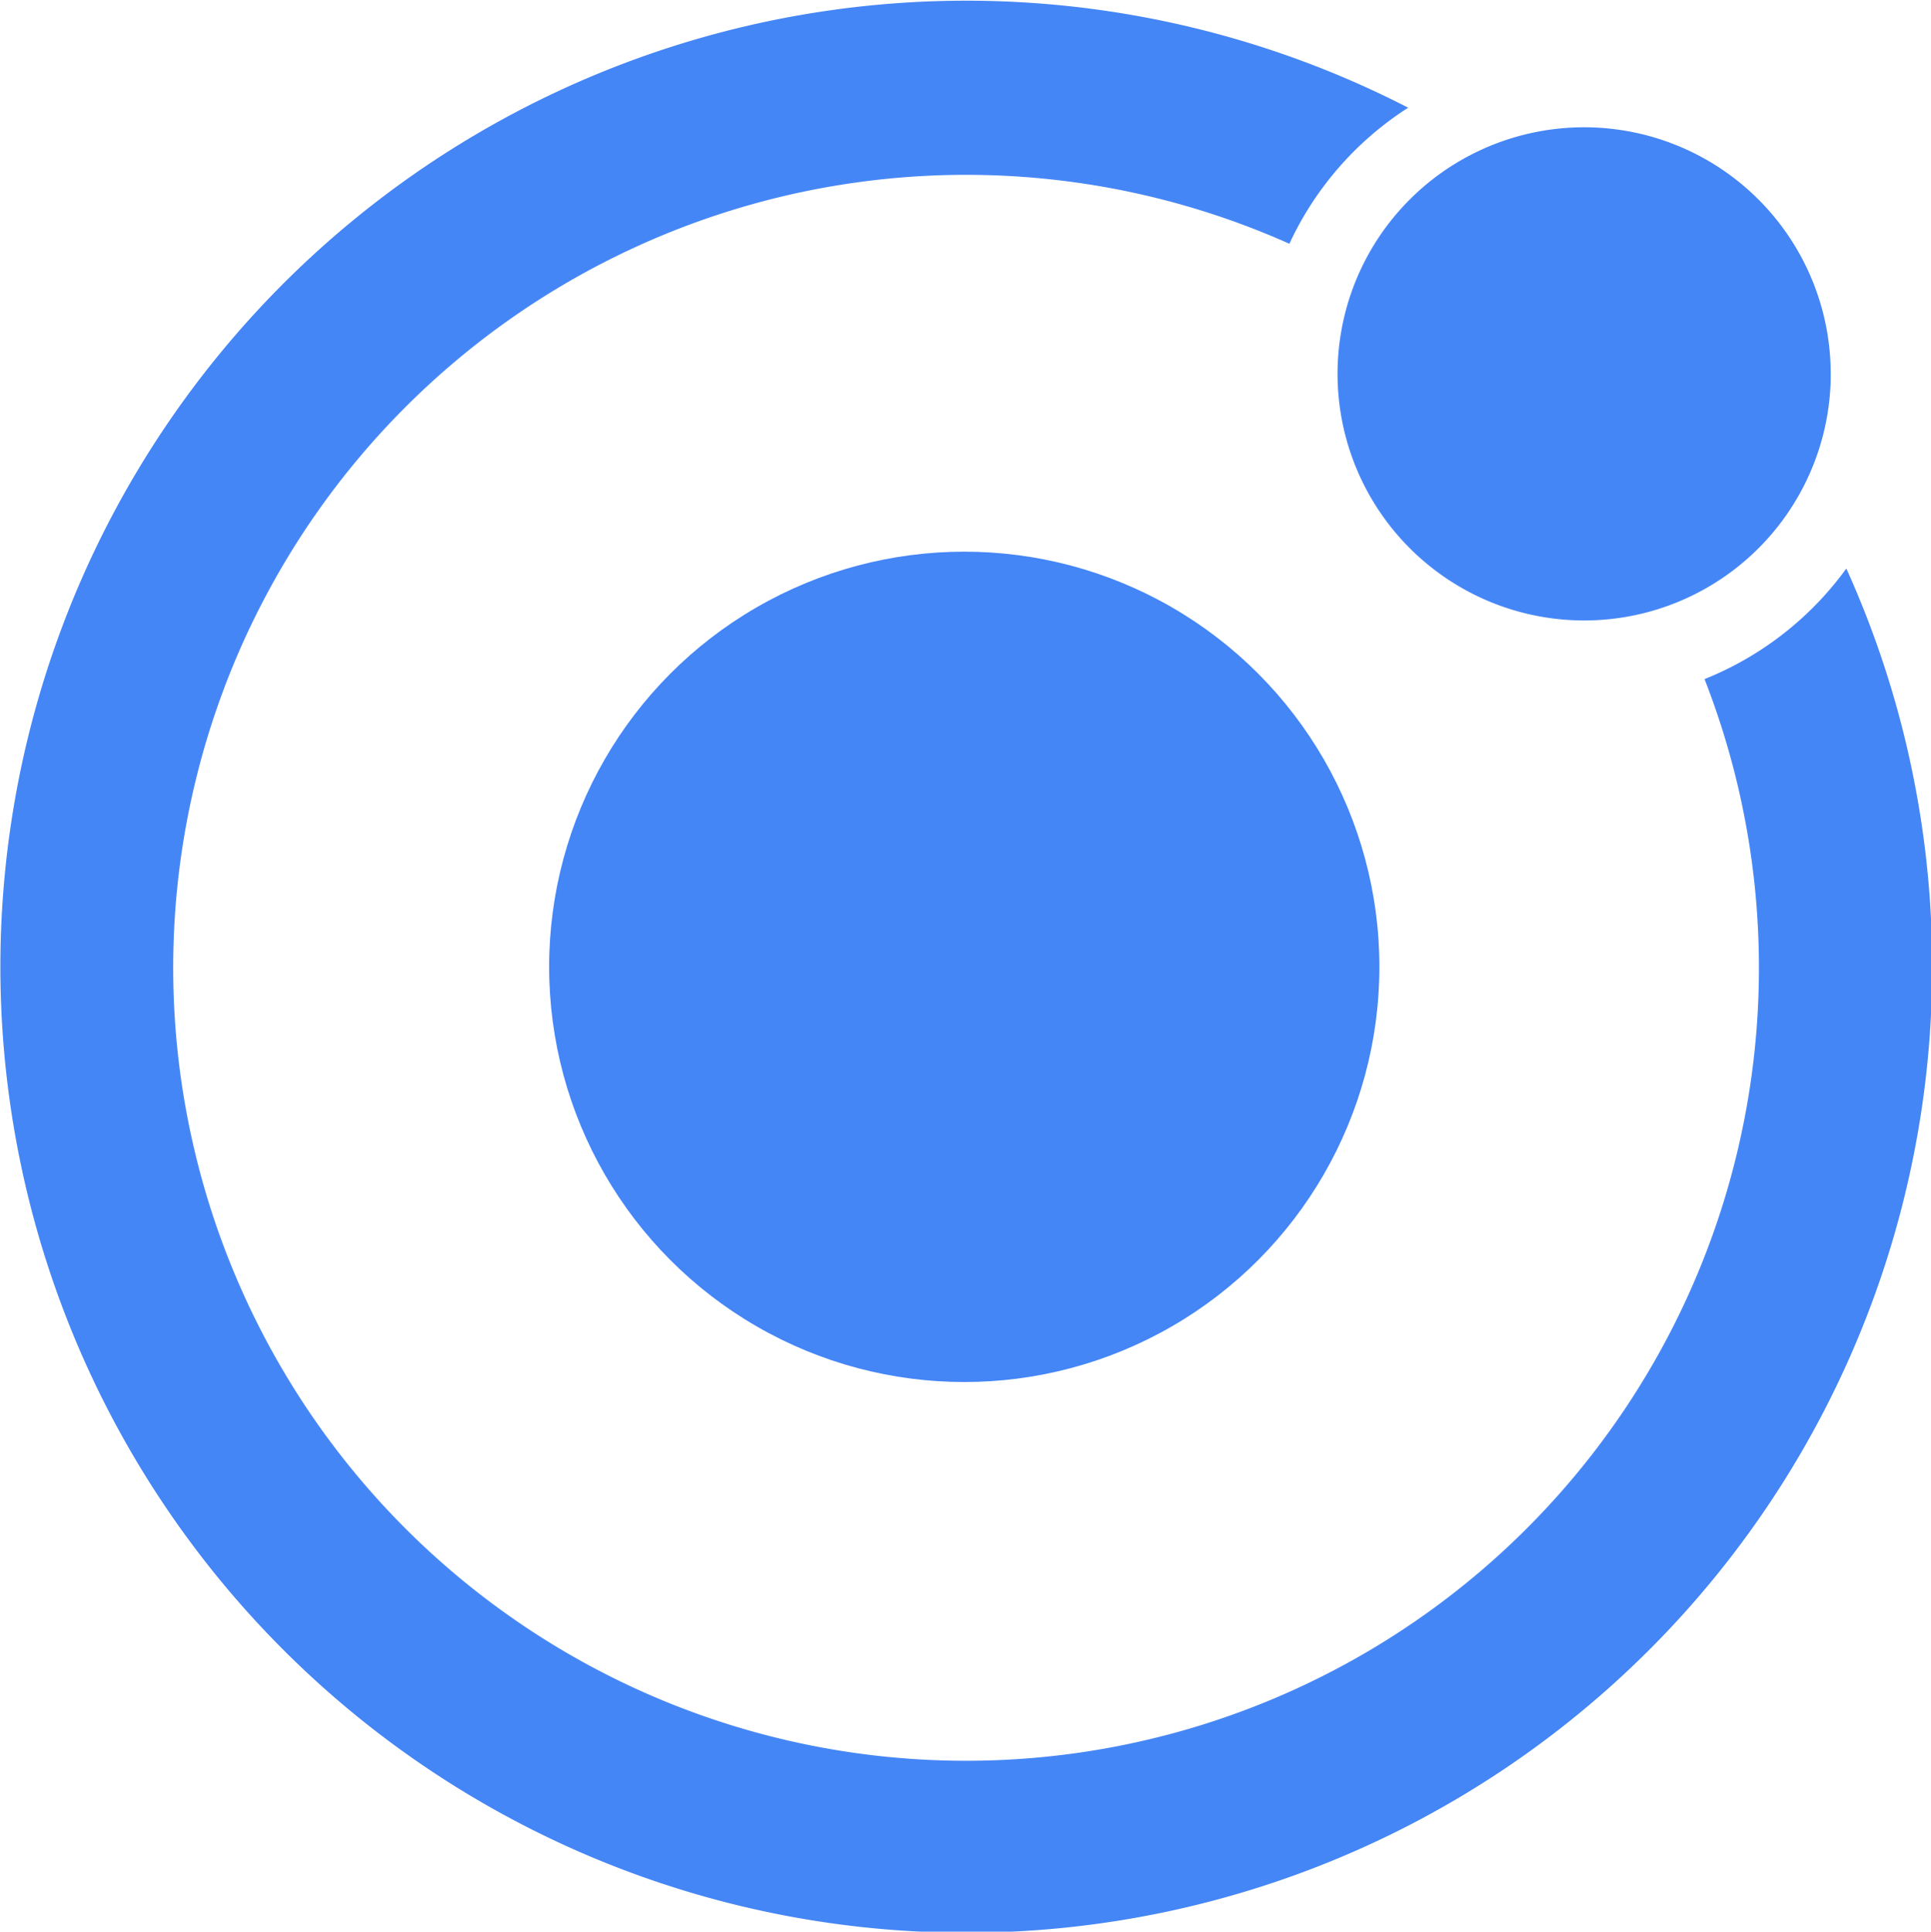
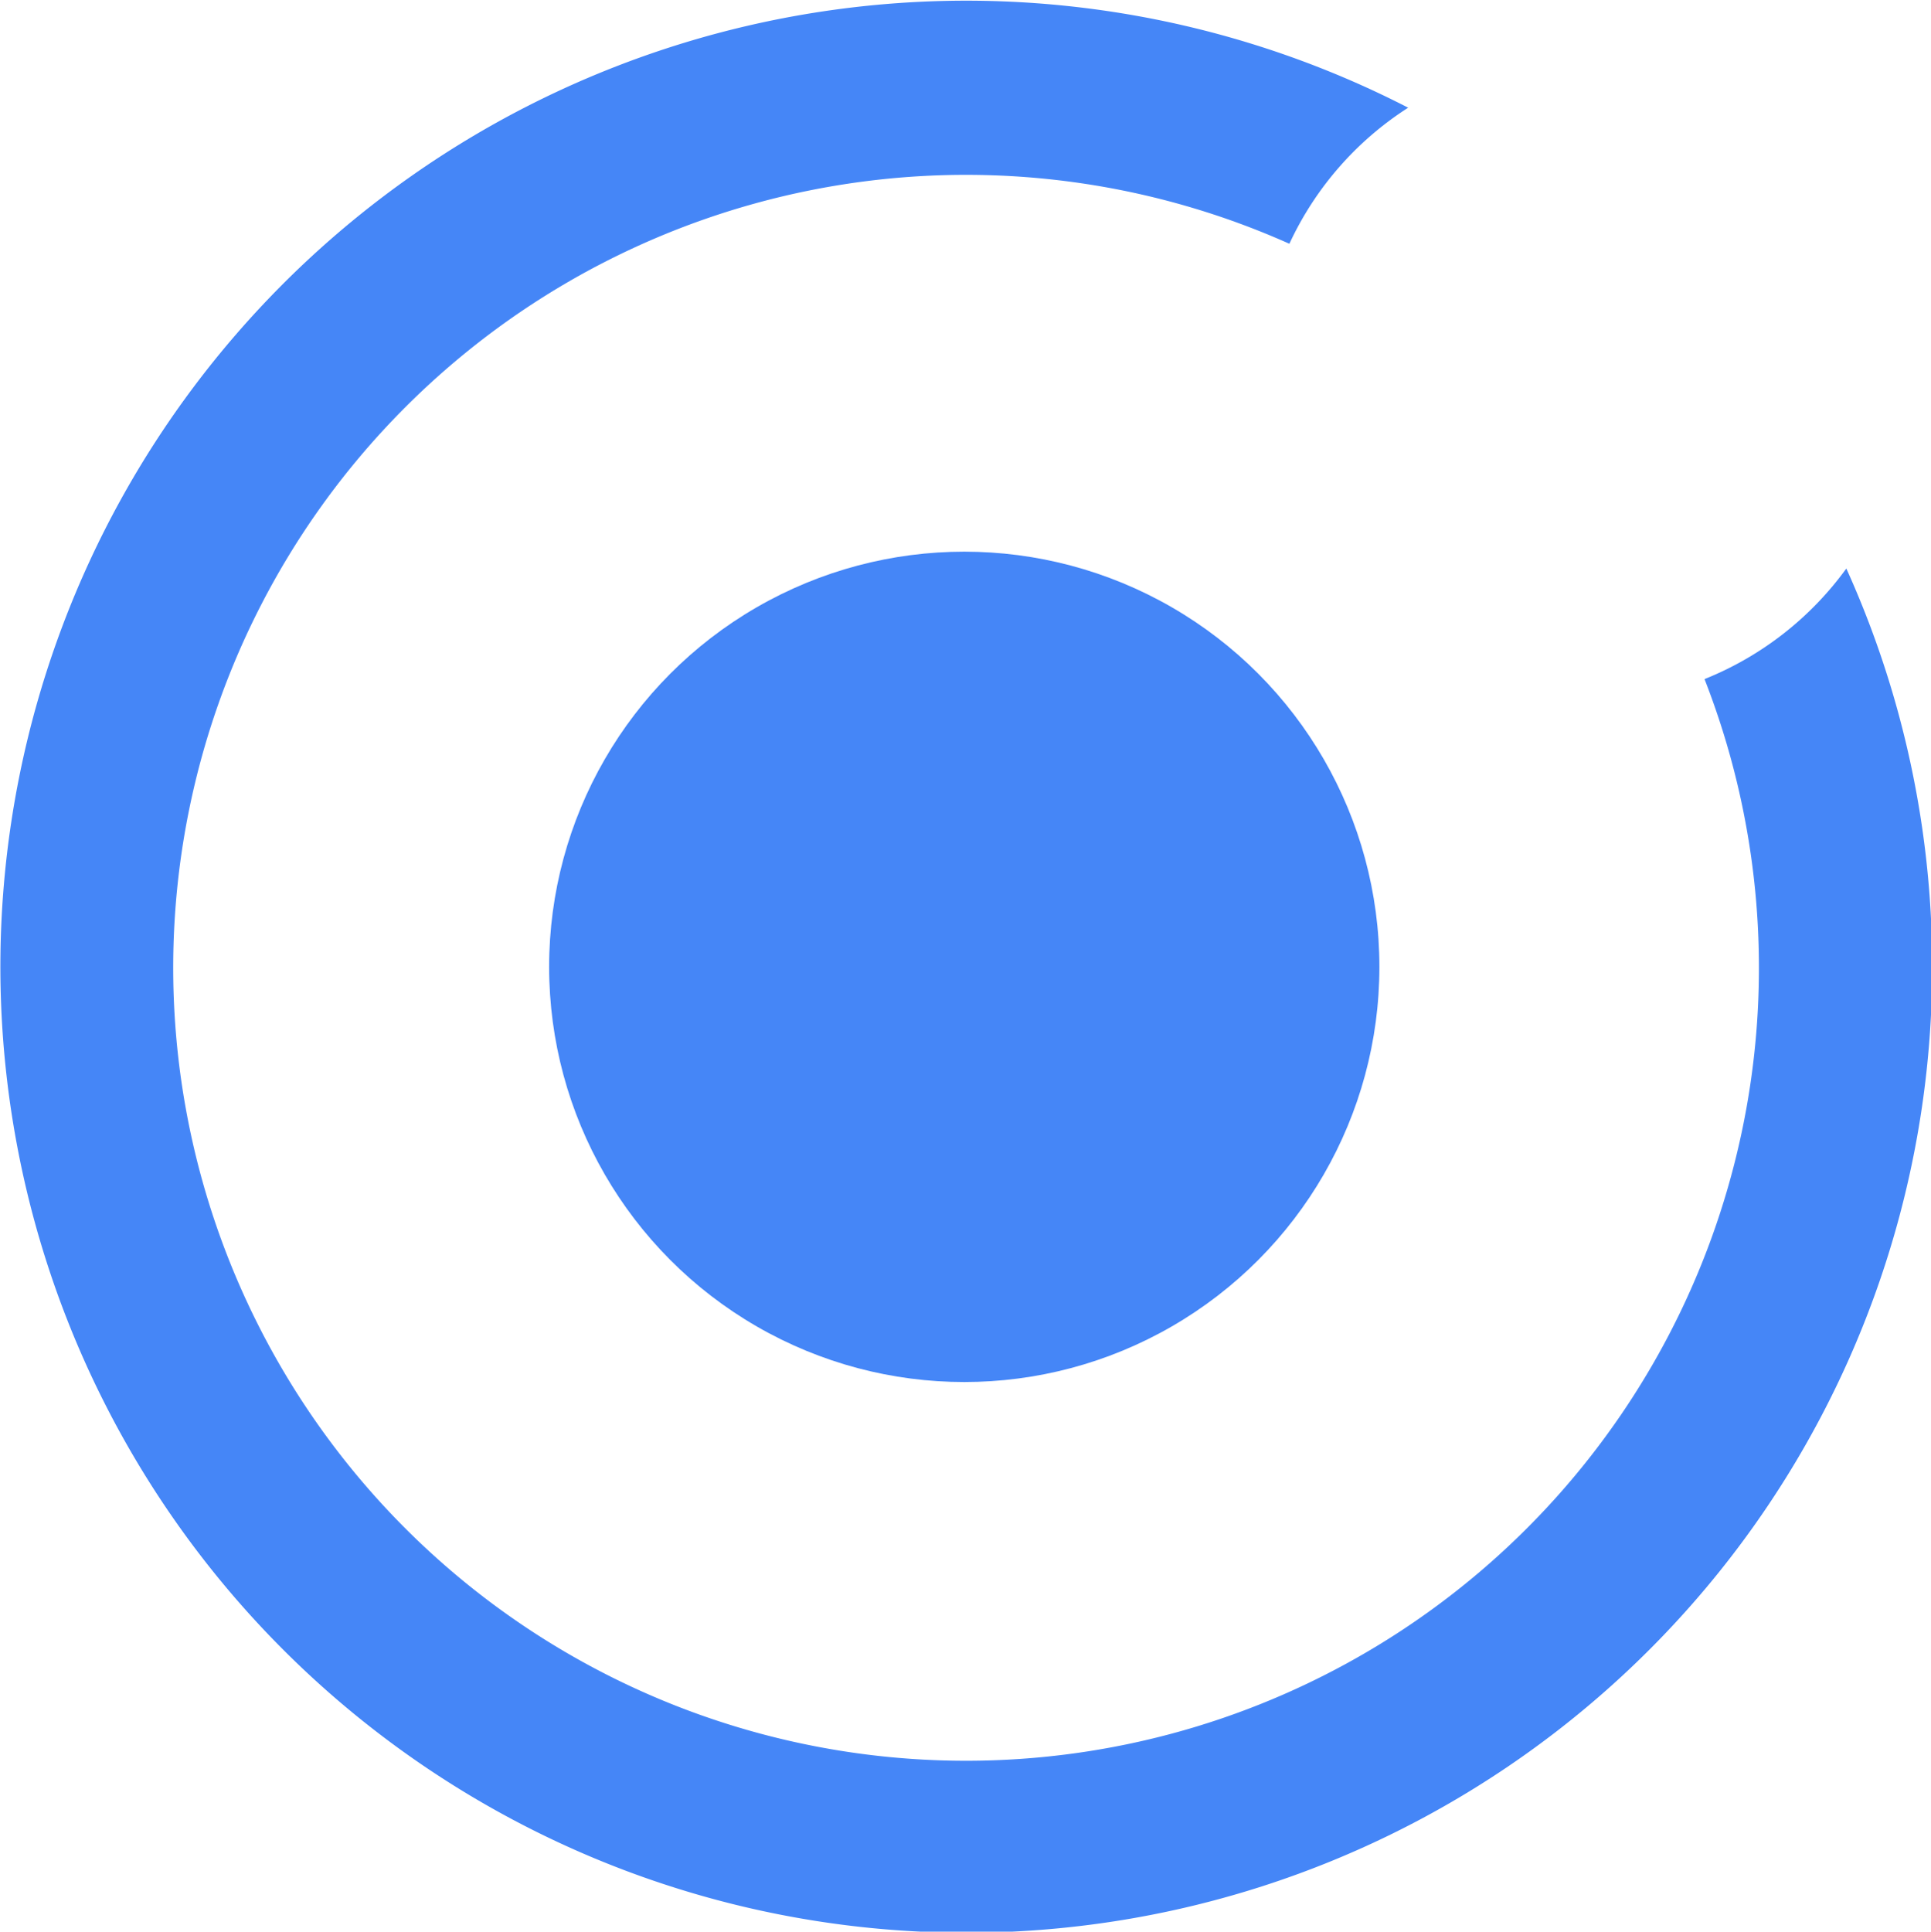
<svg xmlns="http://www.w3.org/2000/svg" id="Layer_1" data-name="Layer 1" viewBox="0 0 46.98 46.99">
  <circle cx="23.46" cy="23.52" r="10.1" style="fill:#4586f7" />
-   <path d="M44.62,9.25A6,6,0,1,1,33.09,6.78h0A6,6,0,0,1,44.62,9.19Z" transform="translate(-0.08 -0.01)" style="fill:#4586f7" />
-   <path d="M45,13.84a7.88,7.88,0,0,1-3.45,2.69A19.29,19.29,0,1,1,31.45,5.94a7.85,7.85,0,0,1,2.89-3.31A23.5,23.5,0,1,0,45,13.84Z" transform="translate(-0.08 -0.01)" style="fill:#4586f7" />
+   <path d="M45,13.84a7.88,7.88,0,0,1-3.45,2.69A19.29,19.29,0,1,1,31.45,5.94a7.85,7.85,0,0,1,2.89-3.31A23.5,23.5,0,1,0,45,13.84" transform="translate(-0.08 -0.01)" style="fill:#4586f7" />
</svg>